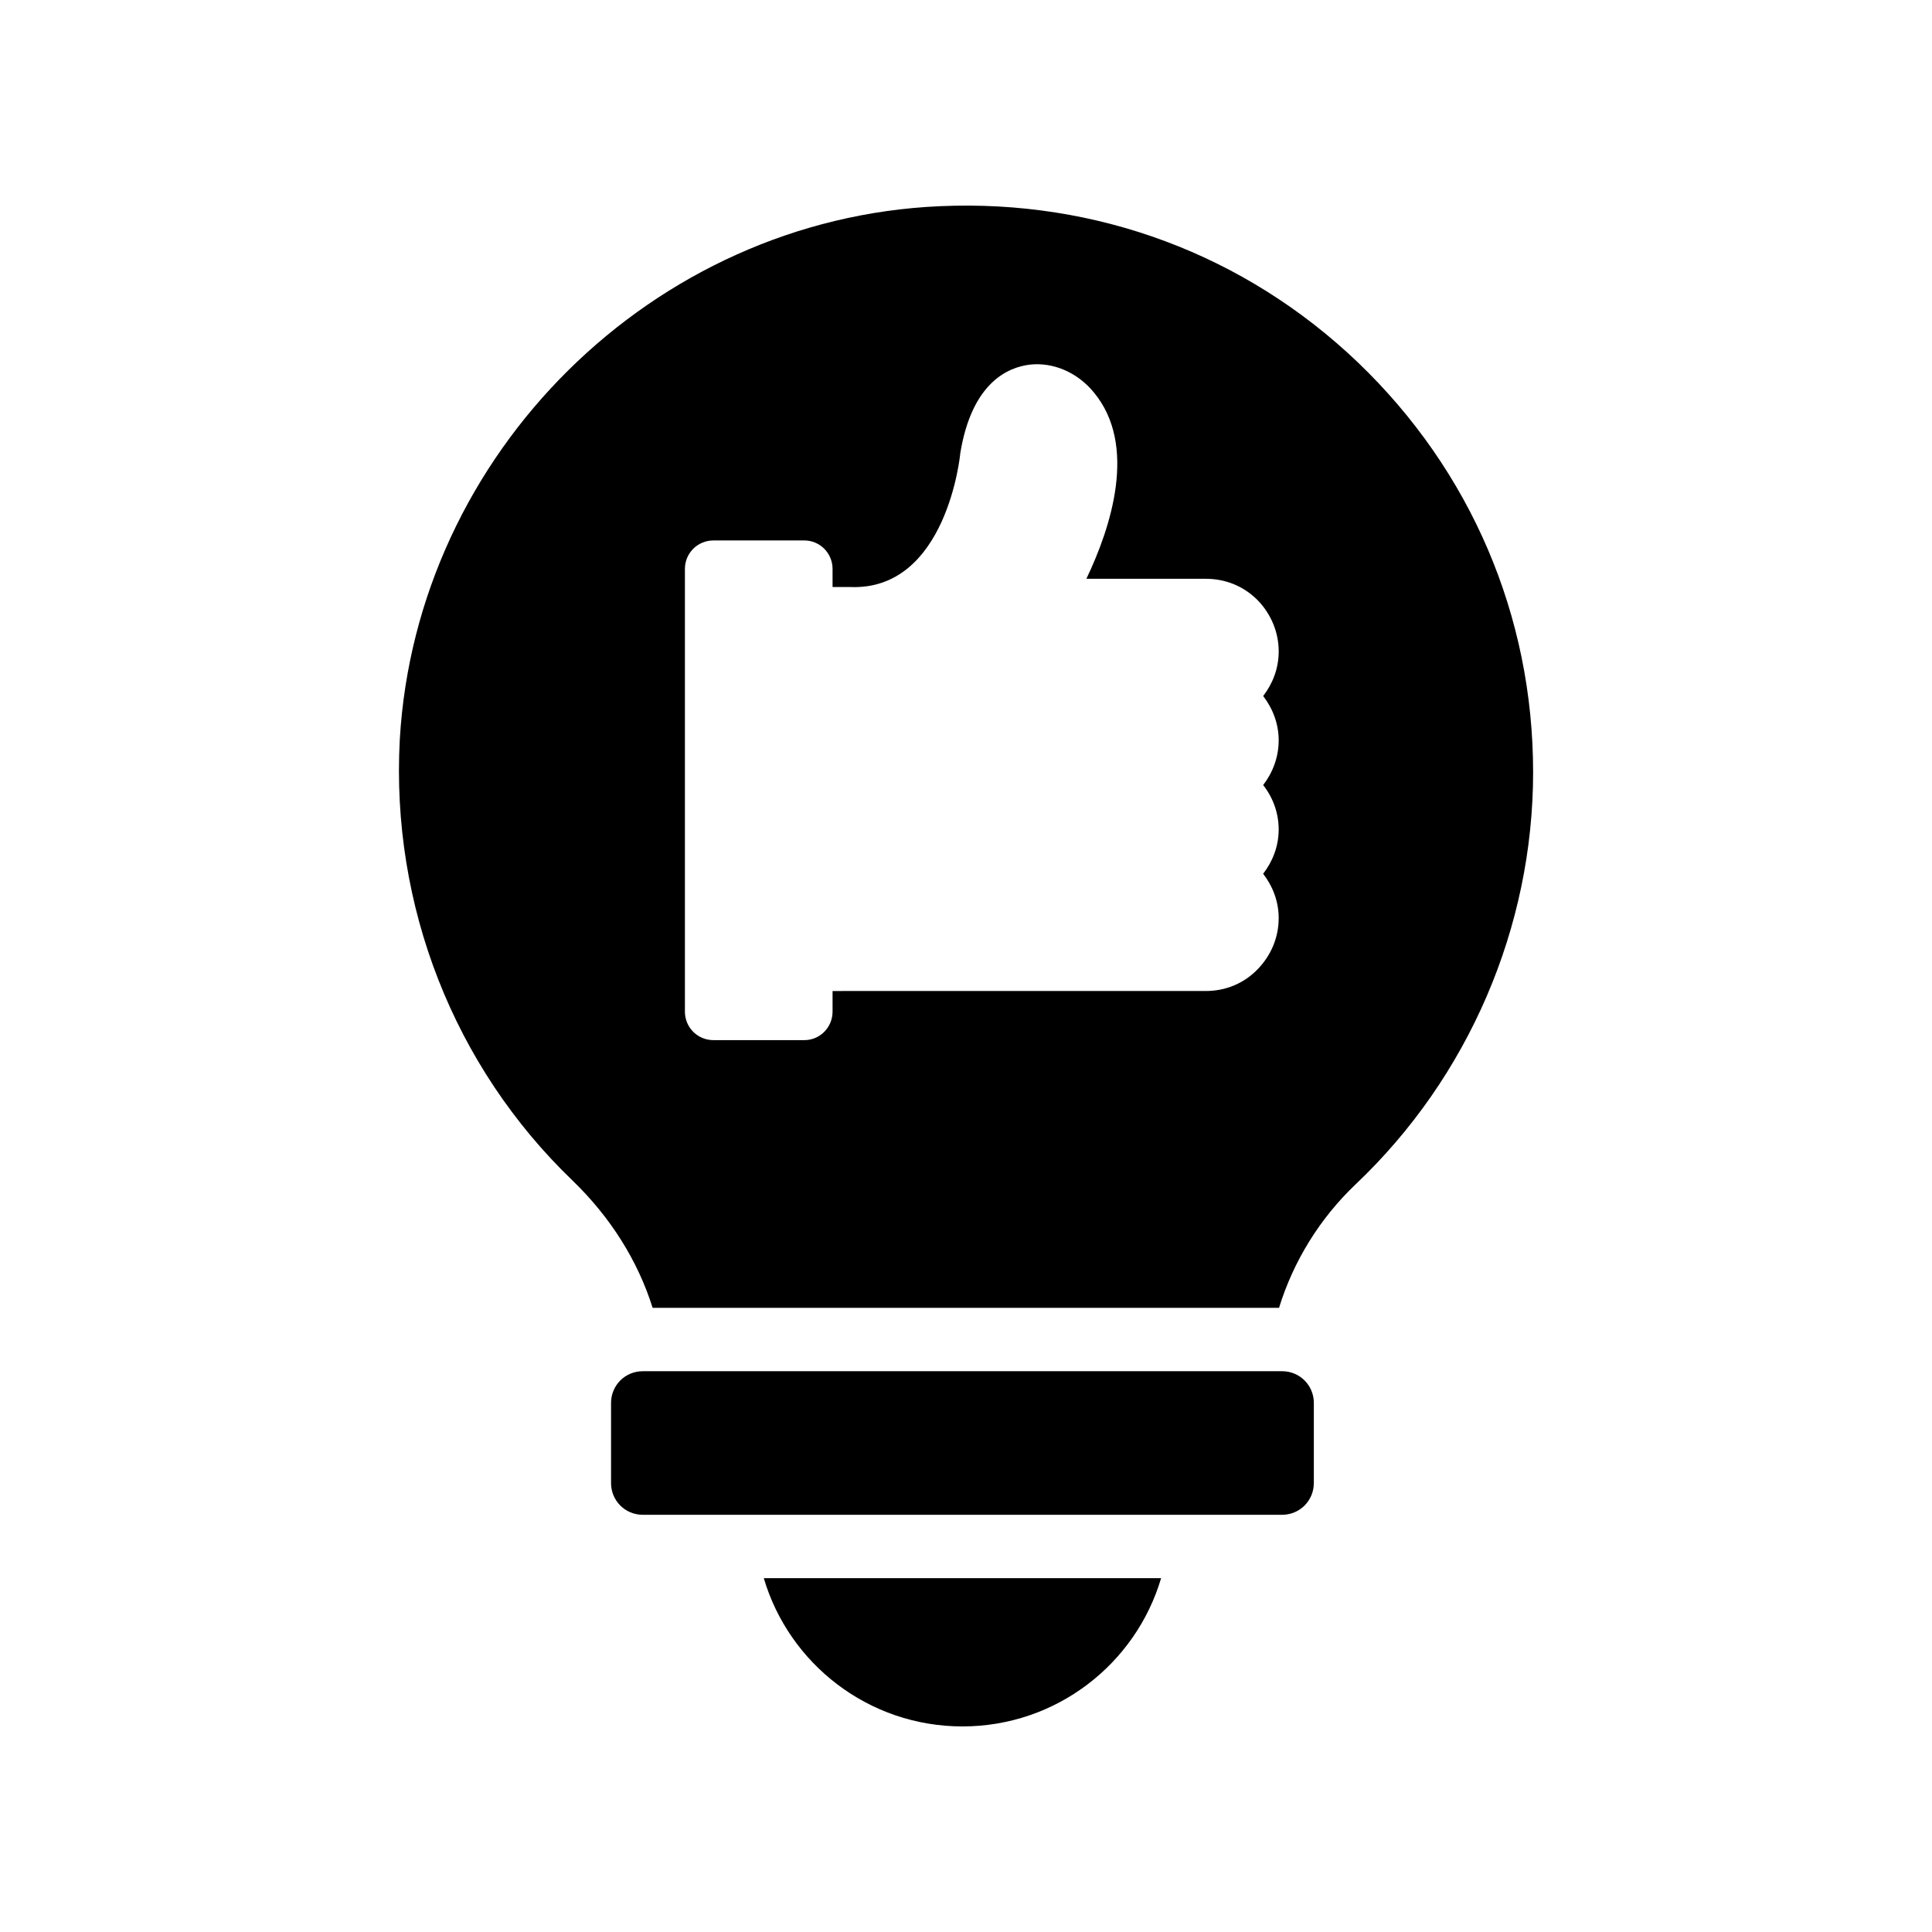
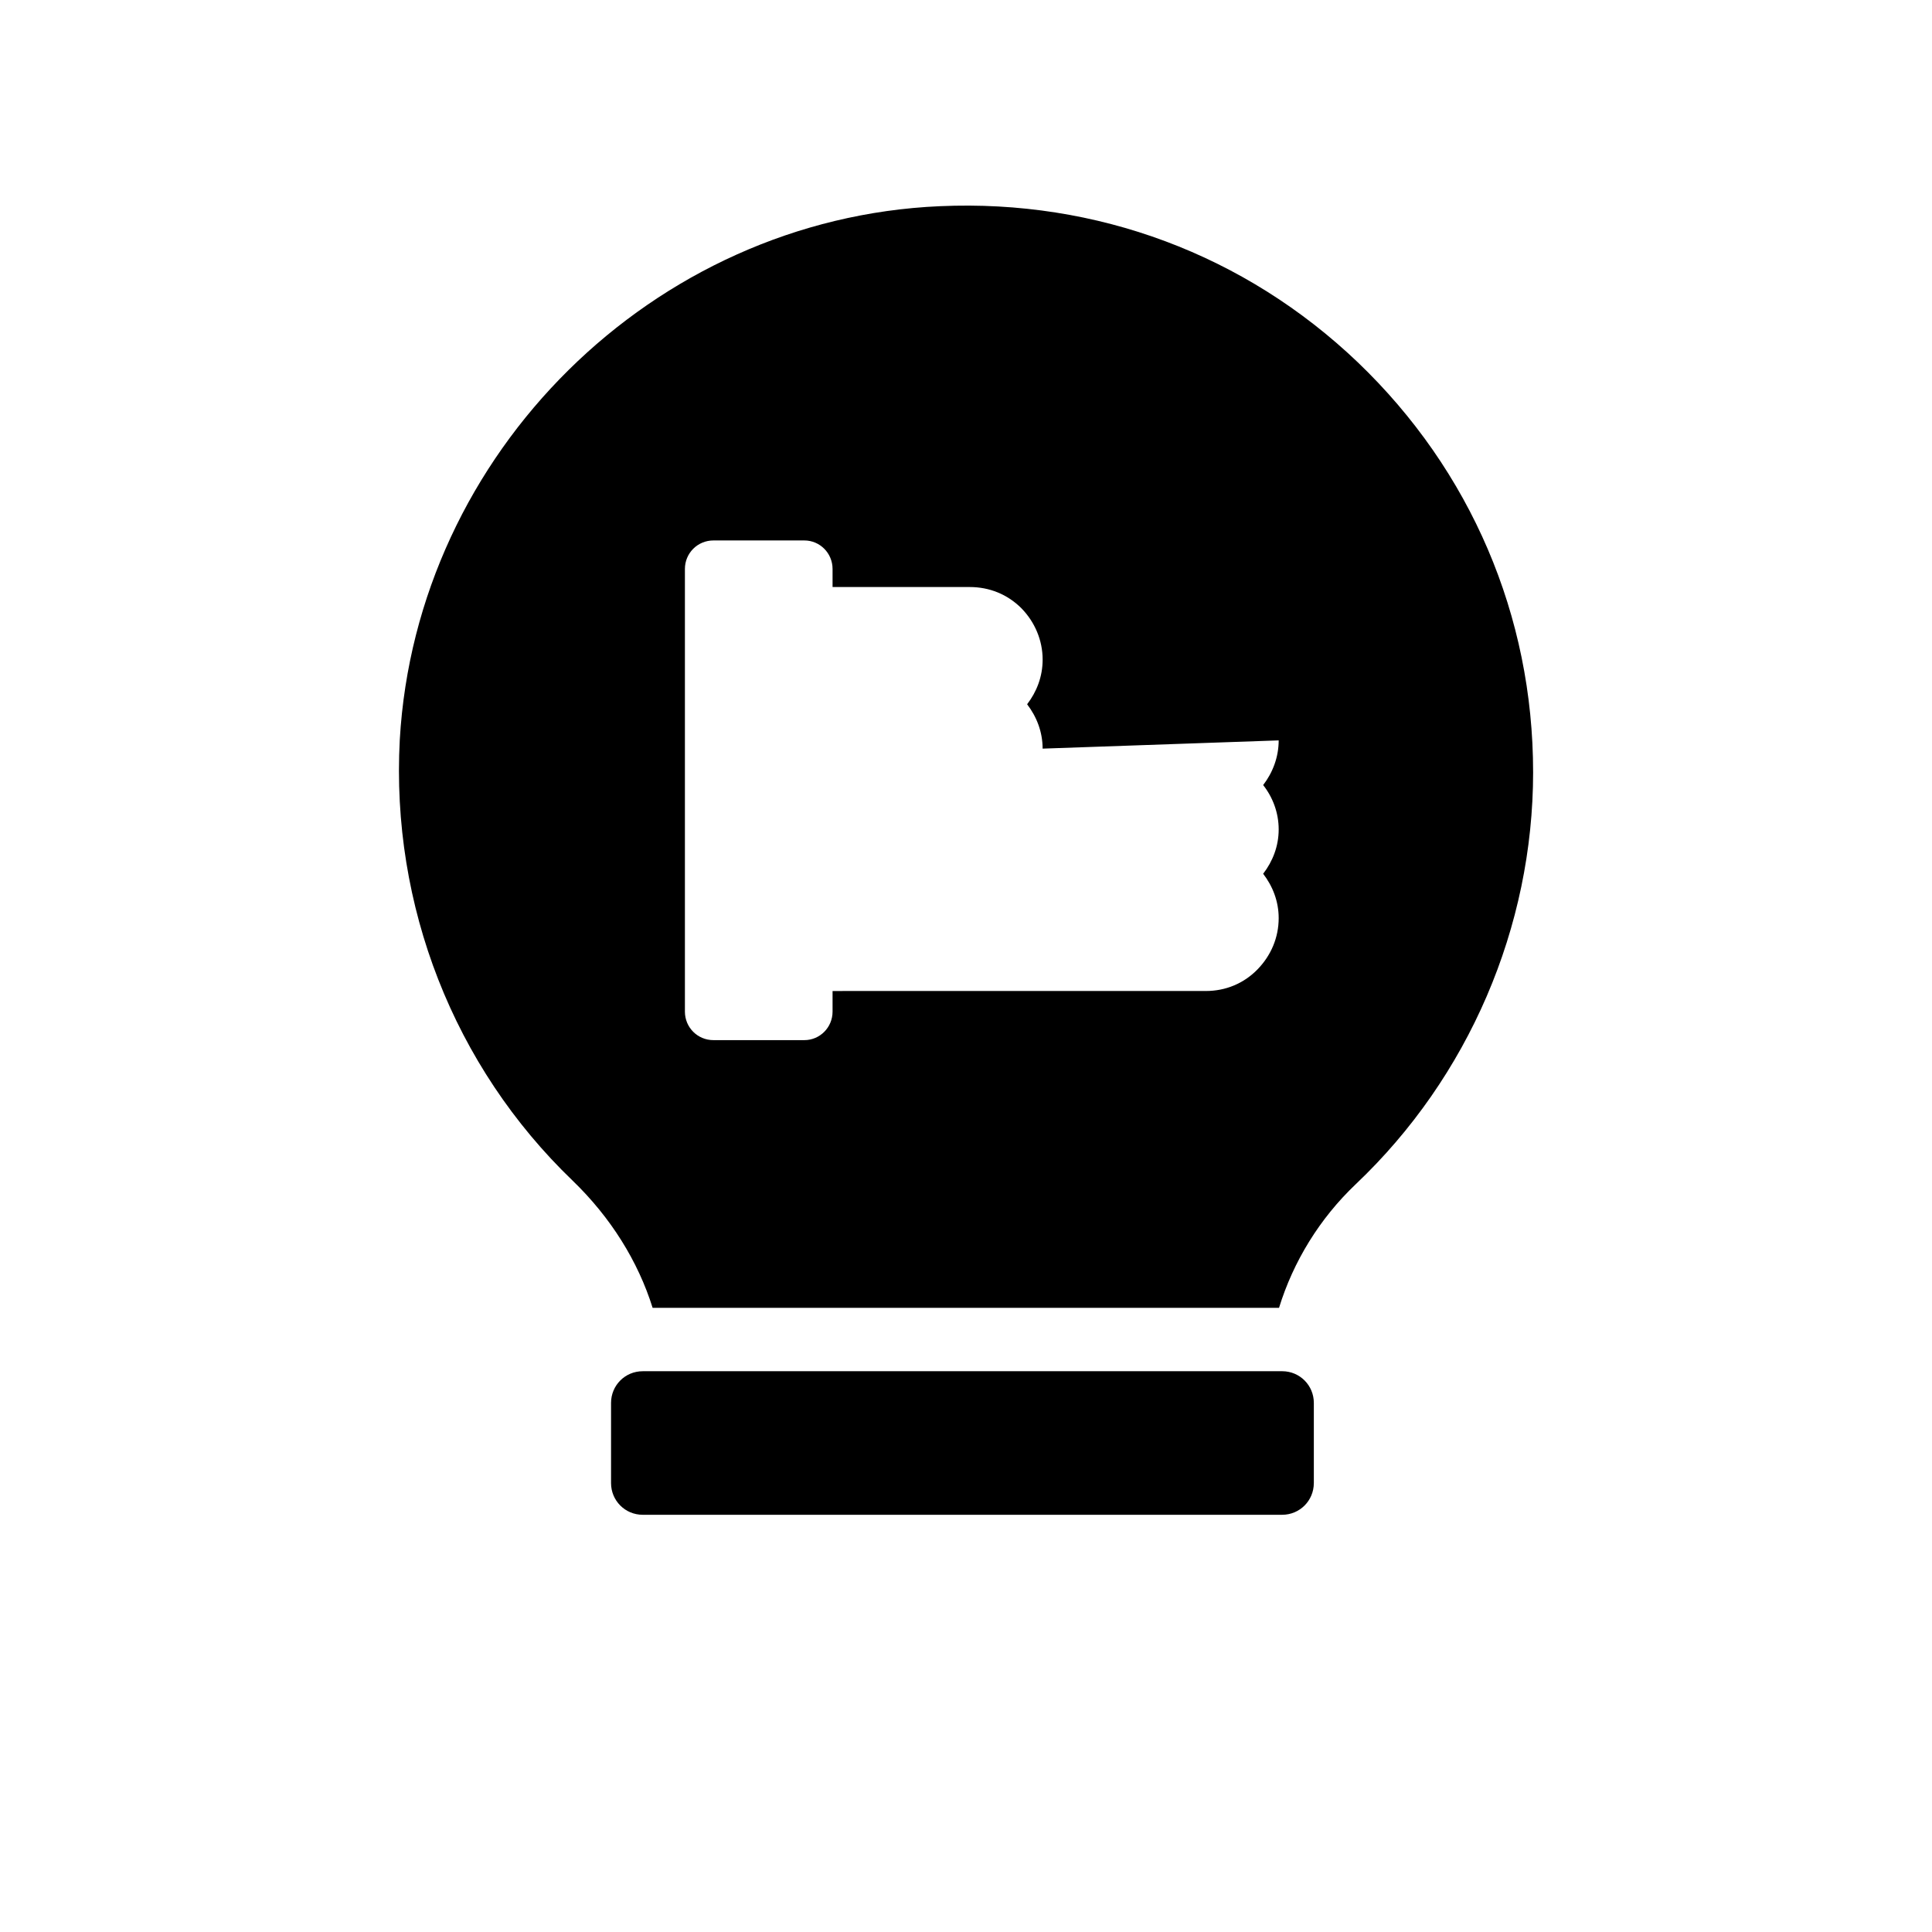
<svg xmlns="http://www.w3.org/2000/svg" fill="#000000" width="800px" height="800px" version="1.1" viewBox="144 144 512 512">
  <g>
    <path d="m492.18 537.03v-21.246c0-4.617-3.695-8.398-8.398-8.398l-169.45 0.004c-4.703 0-8.398 3.777-8.398 8.398v21.246c0 4.617 3.695 8.398 8.398 8.398h169.45c4.699-0.004 8.395-3.781 8.395-8.402z" />
-     <path d="m399.06 601.52c24.855 0 45.93-16.543 52.648-39.297h-105.3c6.719 22.754 27.793 39.297 52.648 39.297z" />
-     <path d="m550.29 348.61c0-41.395-16.543-79.938-46.434-108.57-29.895-28.551-69.191-43.242-110.75-41.398-75.992 3.273-138.8 65.41-143.16 141.4-2.352 43.914 14.273 86.57 45.848 116.88 10.074 9.742 17.297 21.328 21.16 33.672h166c3.777-12.258 10.746-23.68 20.402-32.832 29.809-28.297 46.938-68.016 46.938-109.16zm-67.426-8.398c0 4.449-1.594 8.562-4.113 11.84 2.519 3.191 4.113 7.305 4.113 11.754s-1.594 8.48-4.113 11.754c2.519 3.273 4.113 7.305 4.113 11.754 0 5.121-2.016 9.906-5.625 13.602-3.609 3.695-8.398 5.711-13.688 5.711l-98.914 0.004v5.457c0 4.199-3.359 7.559-7.473 7.559h-24.098c-4.199 0-7.559-3.359-7.559-7.559v-117.3c0-4.199 3.359-7.559 7.559-7.559h24.098c4.113 0 7.473 3.359 7.473 7.559v4.785h4.703c25.527 1.008 29.137-35.016 29.137-35.434 3.106-18.977 12.848-22.84 18.473-23.512 6.129-0.672 12.512 2.016 16.879 7.305 11.754 14.105 4.535 35.938-1.93 49.457h31.656c5.207 0 9.992 1.93 13.688 5.625 3.609 3.695 5.625 8.562 5.625 13.602 0 4.535-1.594 8.562-4.113 11.84 2.512 3.277 4.109 7.309 4.109 11.758z" />
+     <path d="m550.29 348.61c0-41.395-16.543-79.938-46.434-108.57-29.895-28.551-69.191-43.242-110.75-41.398-75.992 3.273-138.8 65.41-143.16 141.4-2.352 43.914 14.273 86.57 45.848 116.88 10.074 9.742 17.297 21.328 21.16 33.672h166c3.777-12.258 10.746-23.68 20.402-32.832 29.809-28.297 46.938-68.016 46.938-109.16zm-67.426-8.398c0 4.449-1.594 8.562-4.113 11.84 2.519 3.191 4.113 7.305 4.113 11.754s-1.594 8.48-4.113 11.754c2.519 3.273 4.113 7.305 4.113 11.754 0 5.121-2.016 9.906-5.625 13.602-3.609 3.695-8.398 5.711-13.688 5.711l-98.914 0.004v5.457c0 4.199-3.359 7.559-7.473 7.559h-24.098c-4.199 0-7.559-3.359-7.559-7.559v-117.3c0-4.199 3.359-7.559 7.559-7.559h24.098c4.113 0 7.473 3.359 7.473 7.559v4.785h4.703h31.656c5.207 0 9.992 1.93 13.688 5.625 3.609 3.695 5.625 8.562 5.625 13.602 0 4.535-1.594 8.562-4.113 11.84 2.512 3.277 4.109 7.309 4.109 11.758z" />
  </g>
</svg>